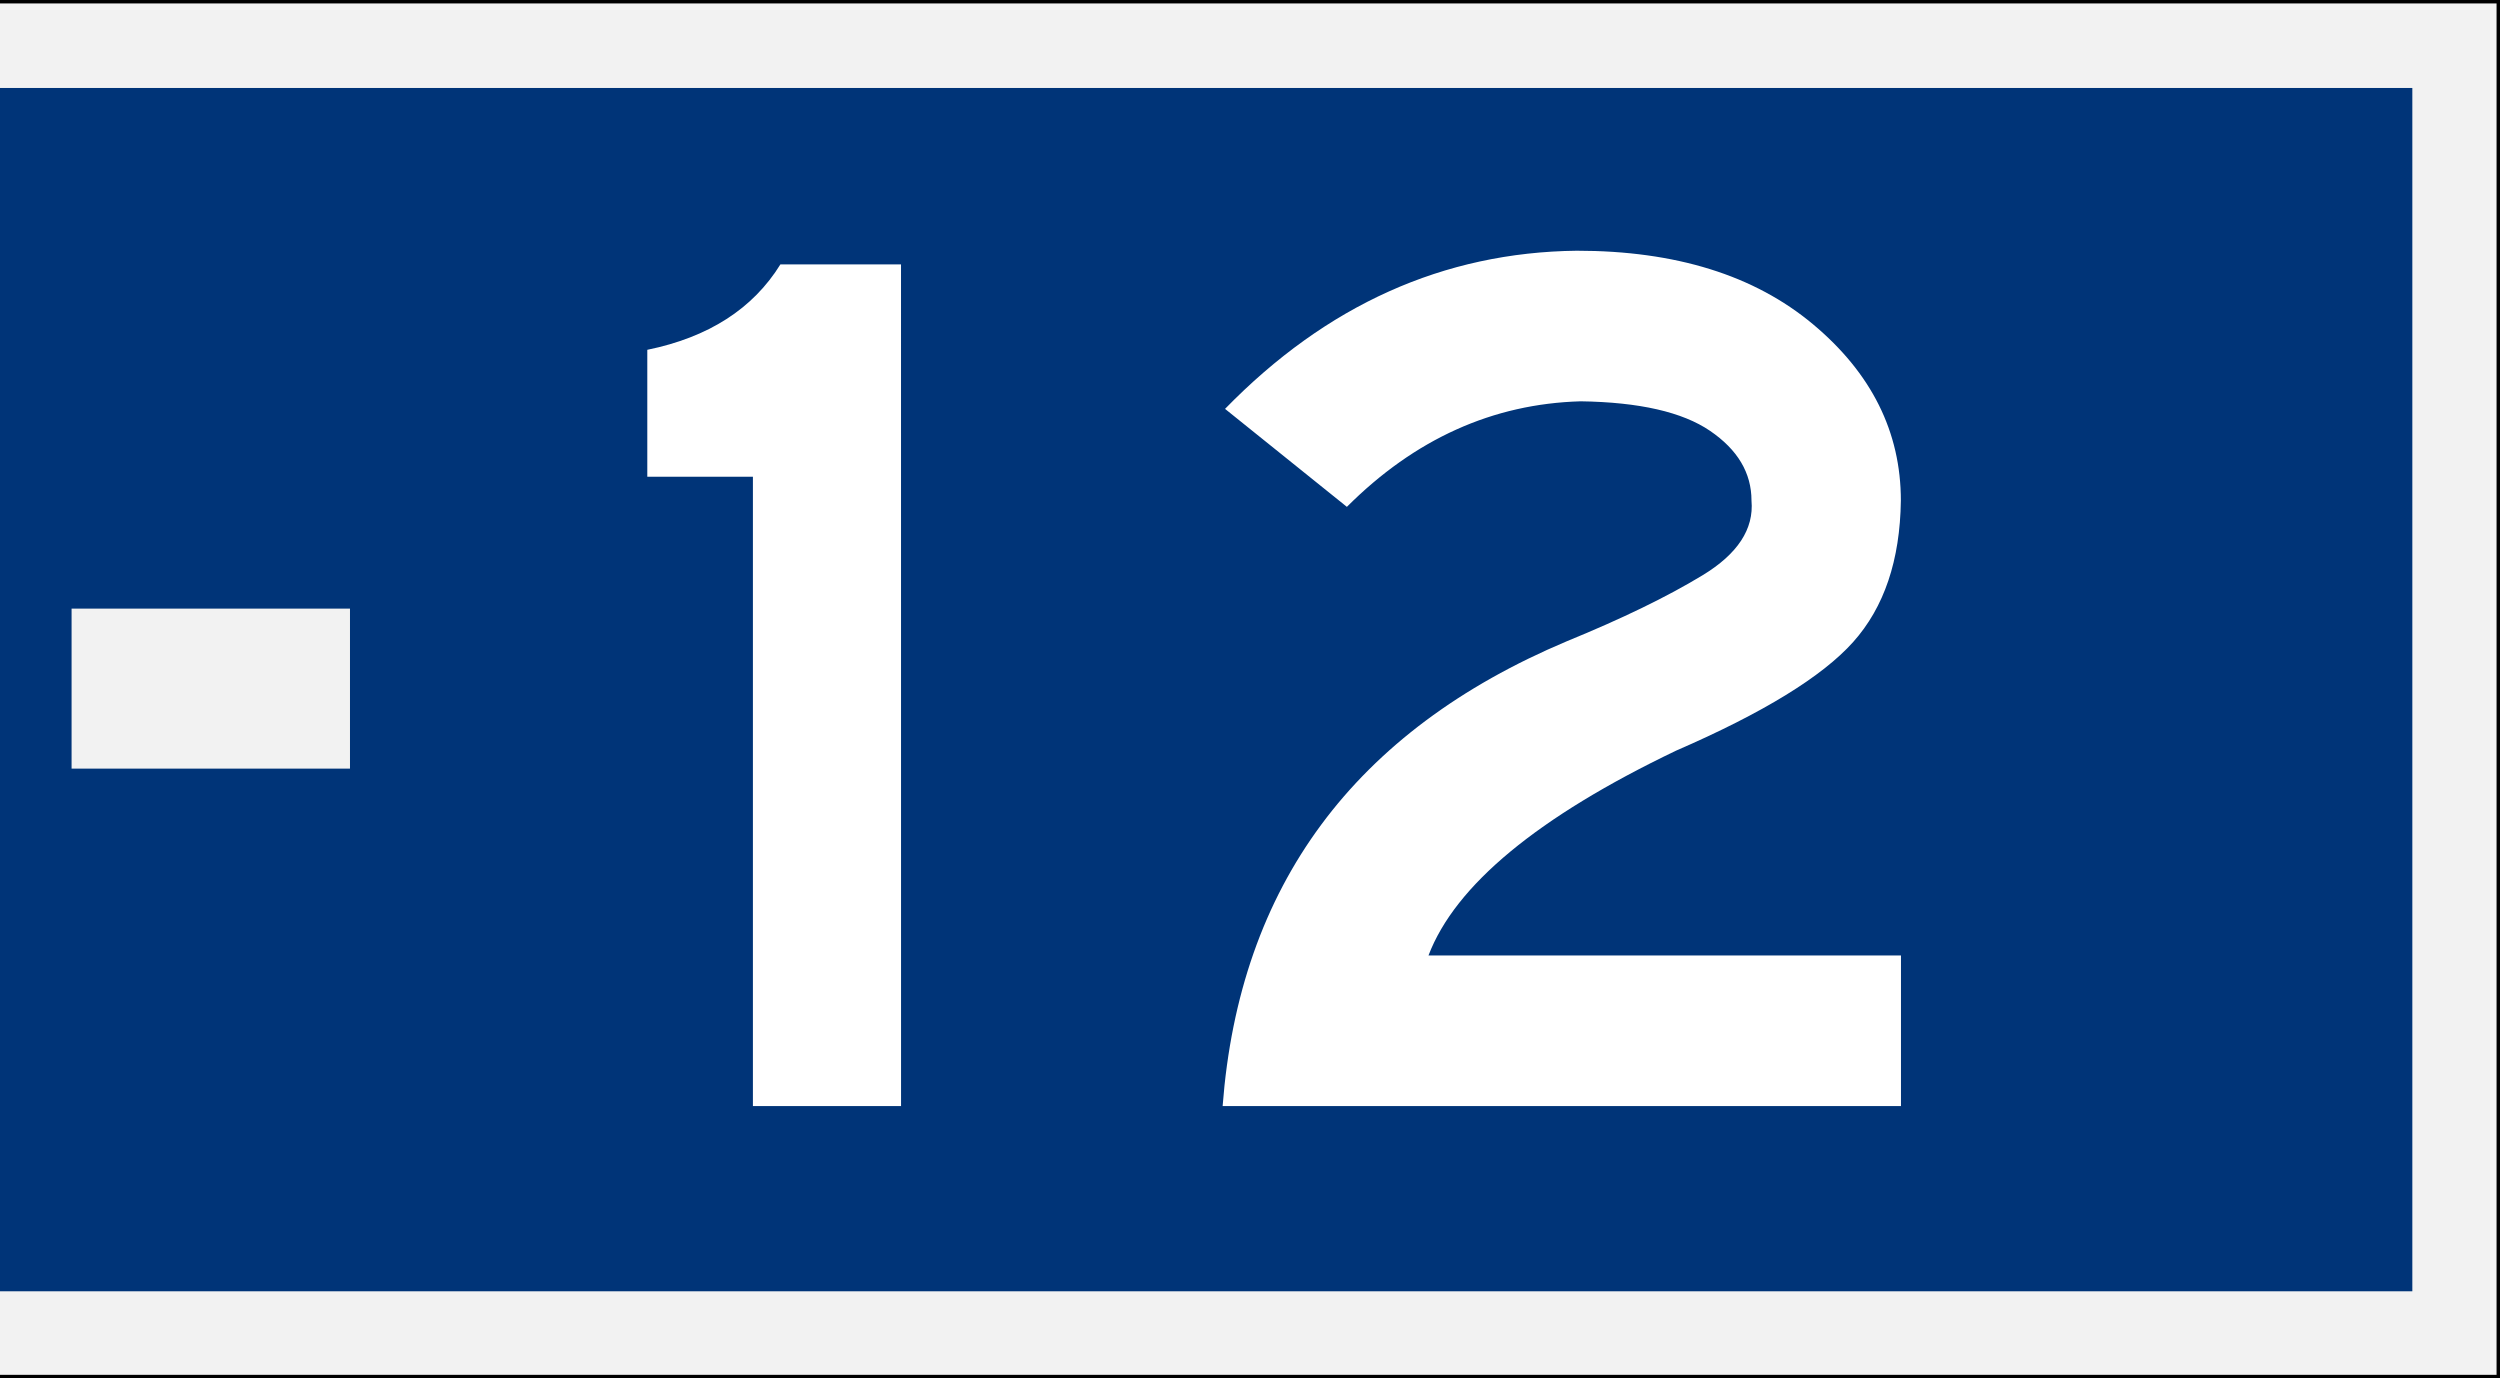
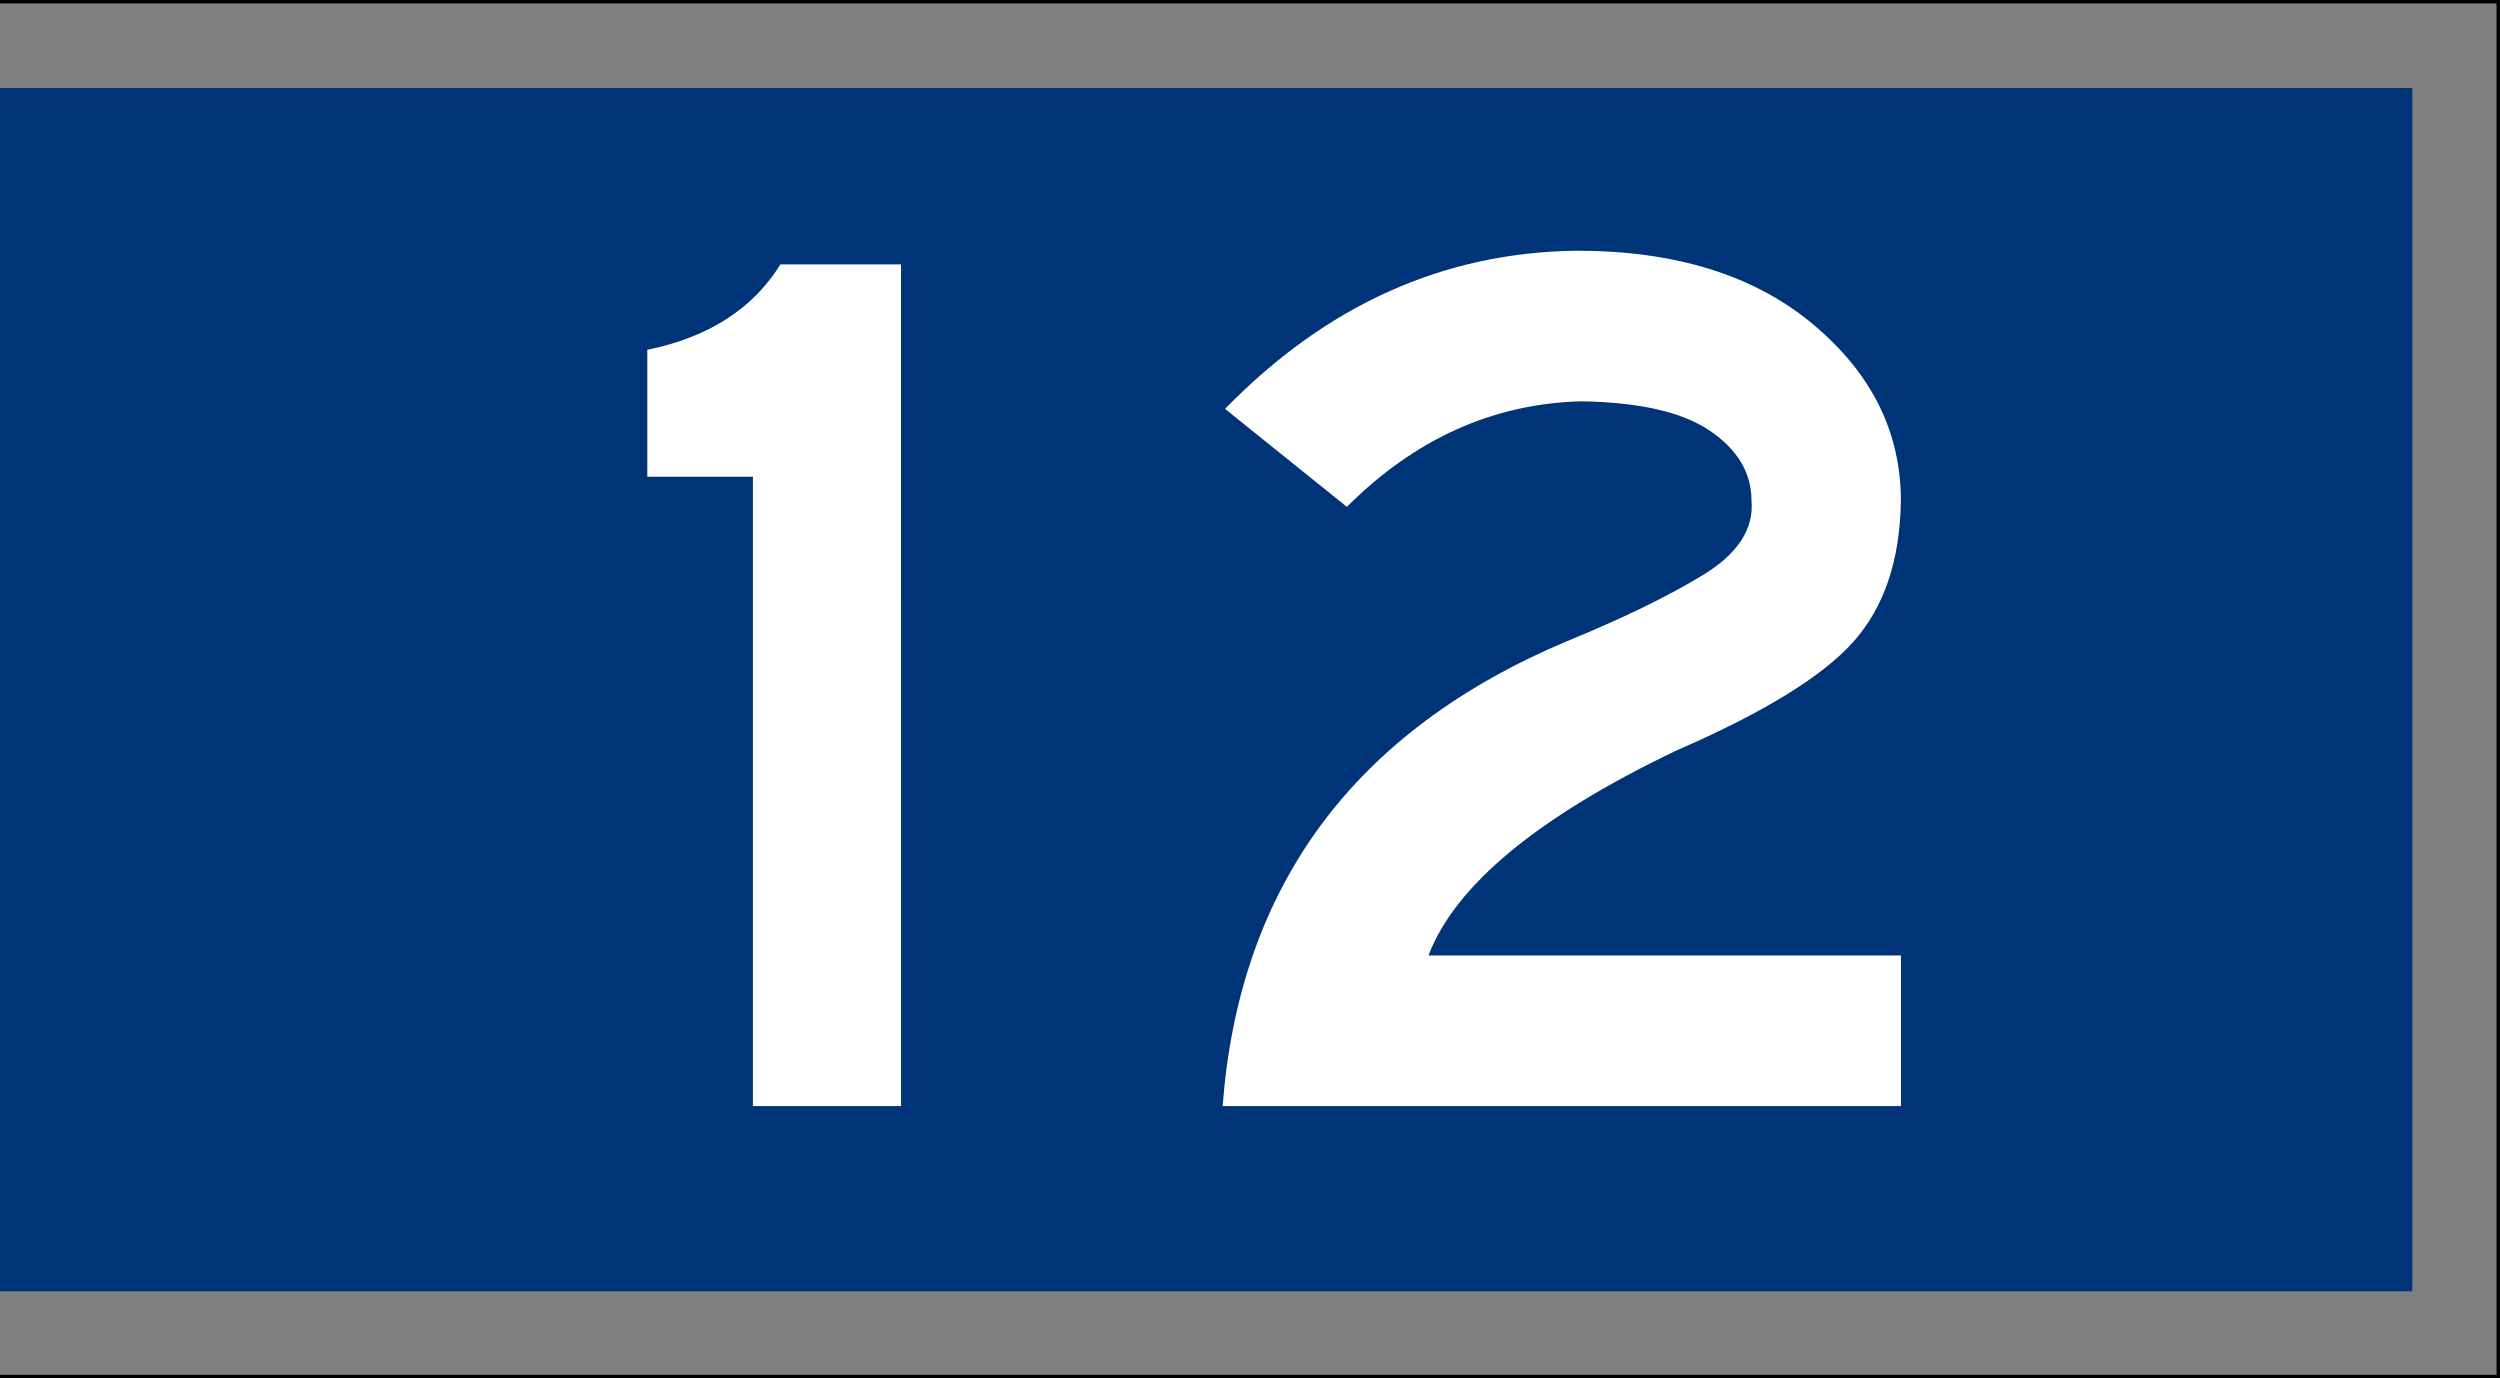
<svg xmlns="http://www.w3.org/2000/svg" viewBox="0 0 727.18 400.9">
  <rect x="0" y="0" width="727.18" height="400.9" fill="#808080" stroke="none" />
  <defs>
    <style>.cls-1{fill:#f2f2f2;}.cls-2{fill:#003478;}.cls-3{fill:#fff;}</style>
  </defs>
  <g id="Layer_2" data-name="Layer 2">
    <g id="svg8">
      <g id="layer1">
-         <rect class="cls-1" y="0.5" width="726.68" height="399.9" />
        <path d="M0,0H727.18V400.9H0m0-1H726.18V1H0Z" />
        <rect id="rect835" class="cls-2" y="25.59" width="701.68" height="350.01" />
-         <rect id="rect876" class="cls-1" x="20.82" y="177.03" width="80.98" height="46.54" />
        <path class="cls-3" d="M262.09,321.72H219V138.66H188.28V101.75Q215,96.28,227,76.9h35.08Z" />
        <path class="cls-3" d="M552.94,321.72H355.63q7.31-96.09,100.12-135.2,24.11-9.86,39.46-19.18t14.25-21.74q0-12.06-12.06-20.28t-37.63-8.59q-38.37,1.09-68,30.7l-35.44-28.5q44.2-45.32,102.31-46,43.11,0,68.69,21.37t25.58,51.34q-.36,26-13.88,41.11t-51.52,31.6q-60.3,28.88-72,59.56H552.94Z" />
      </g>
    </g>
  </g>
</svg>